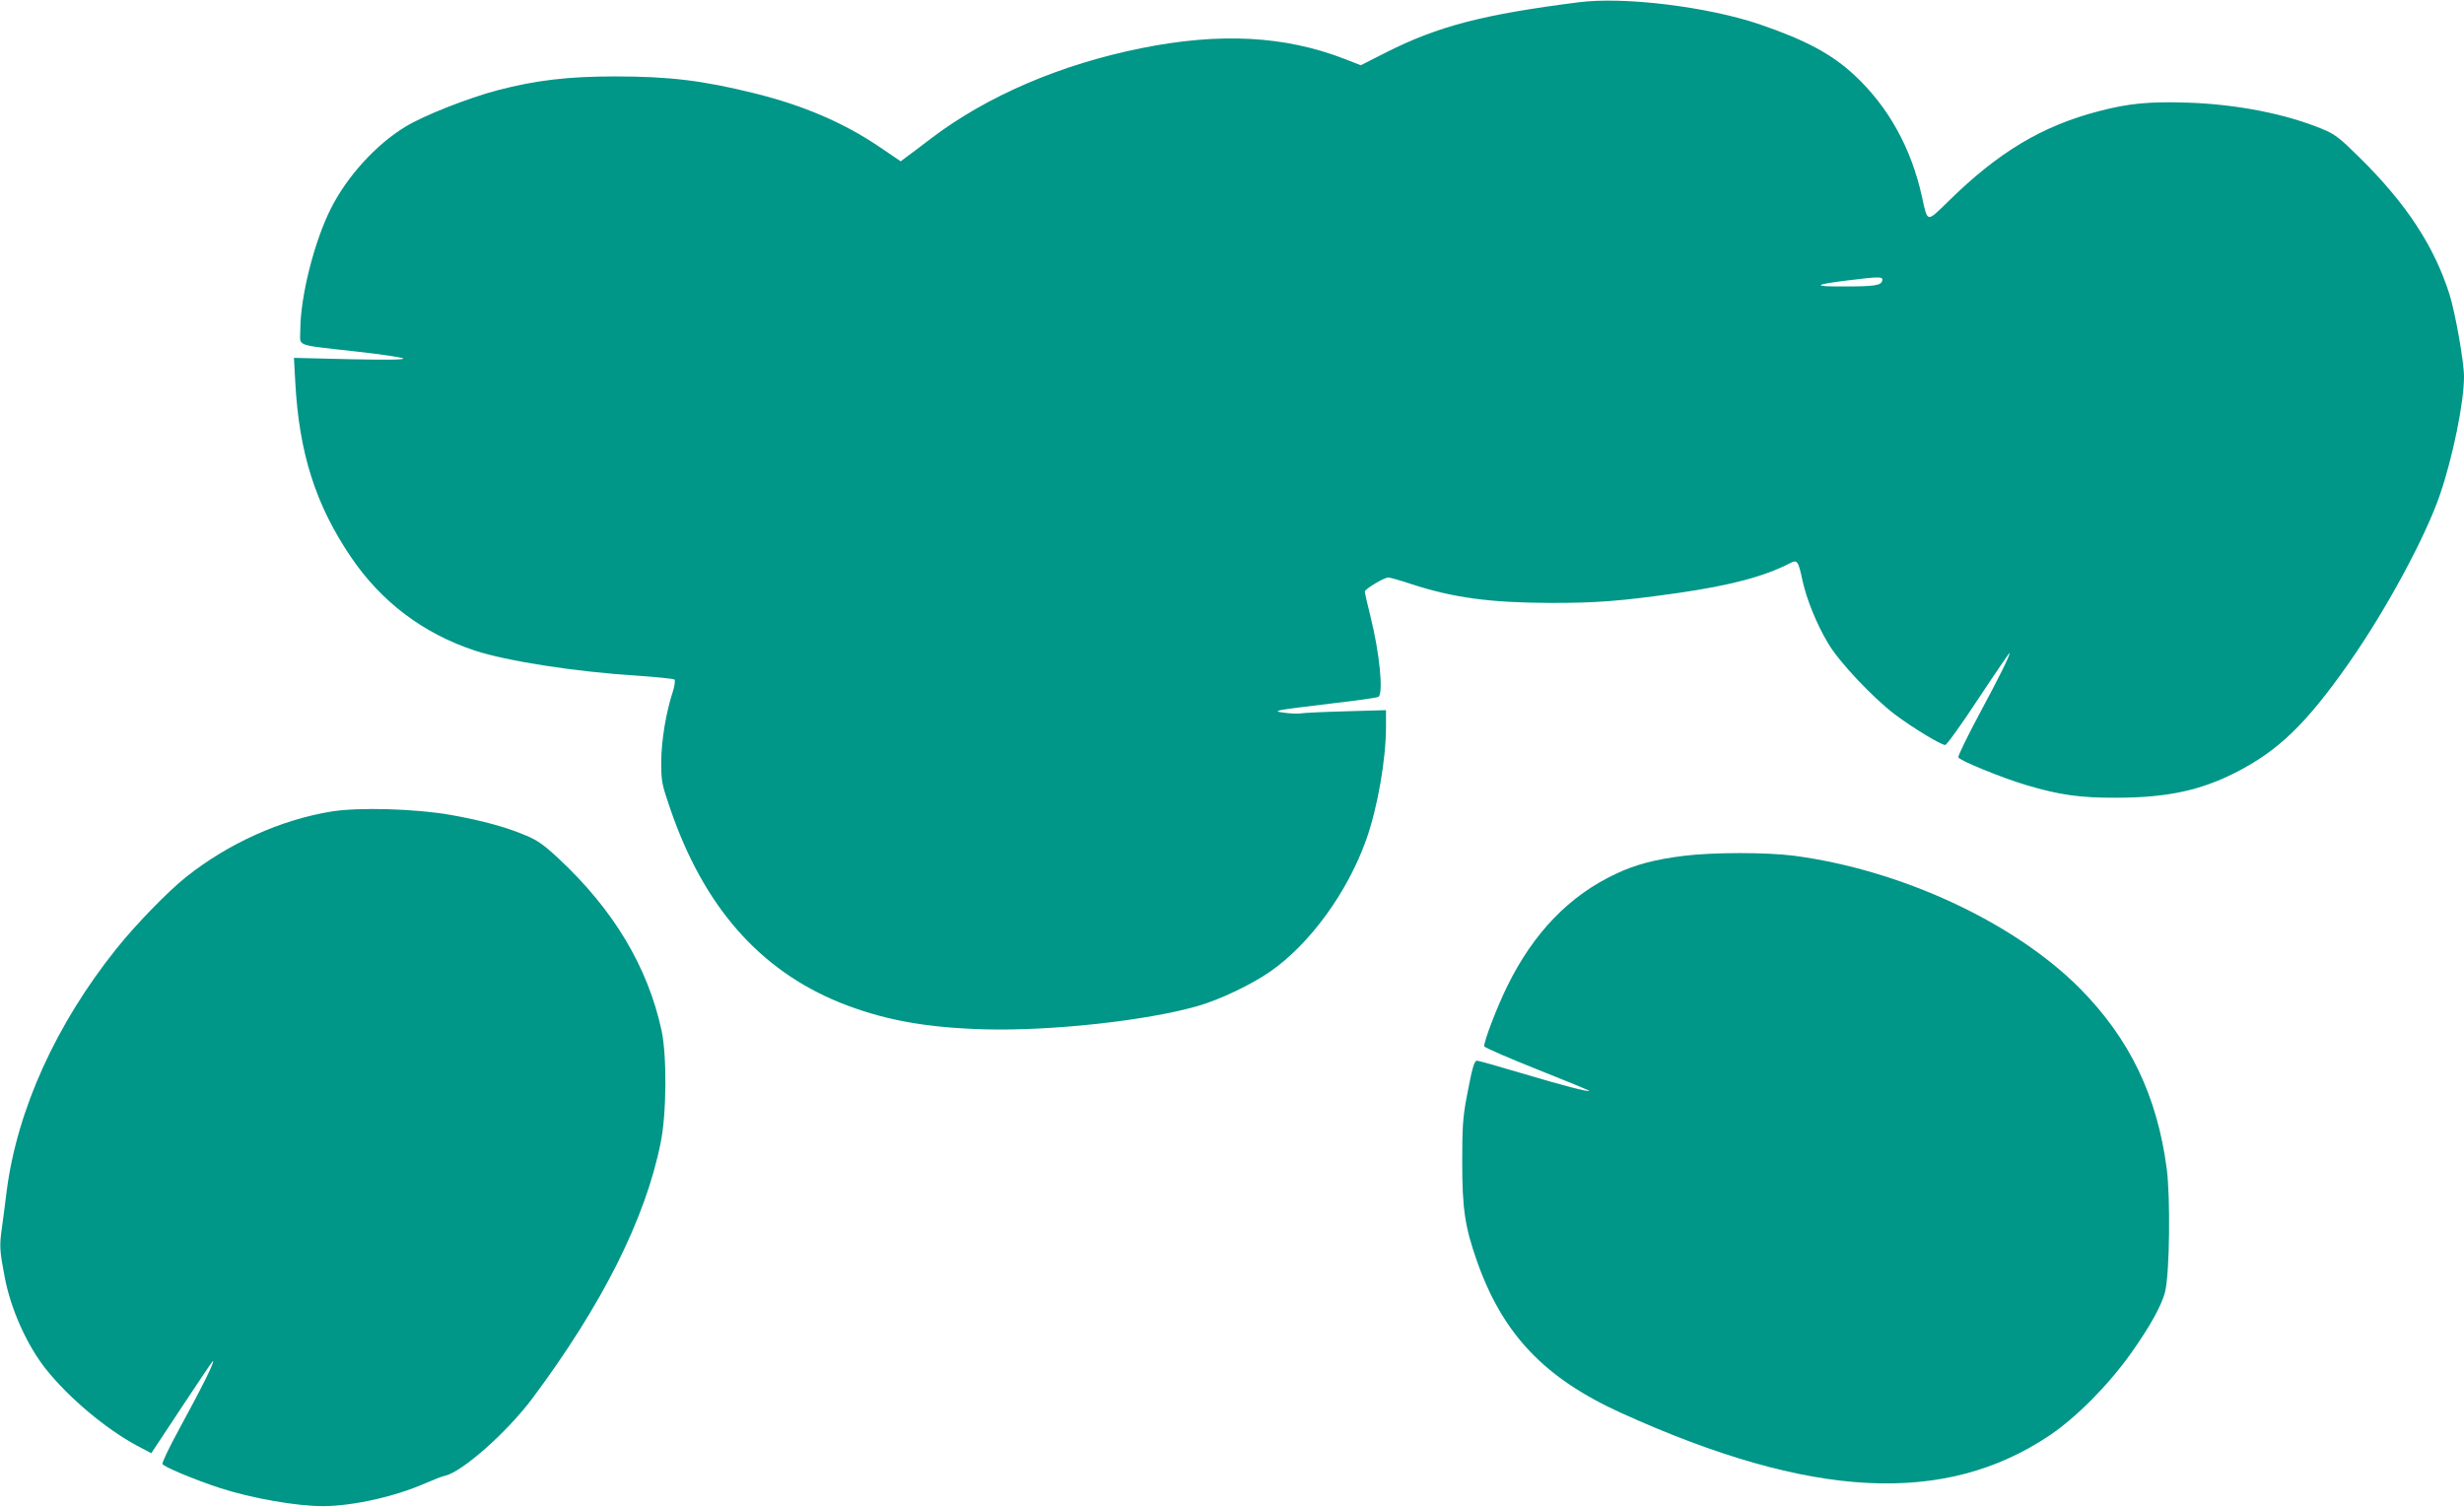
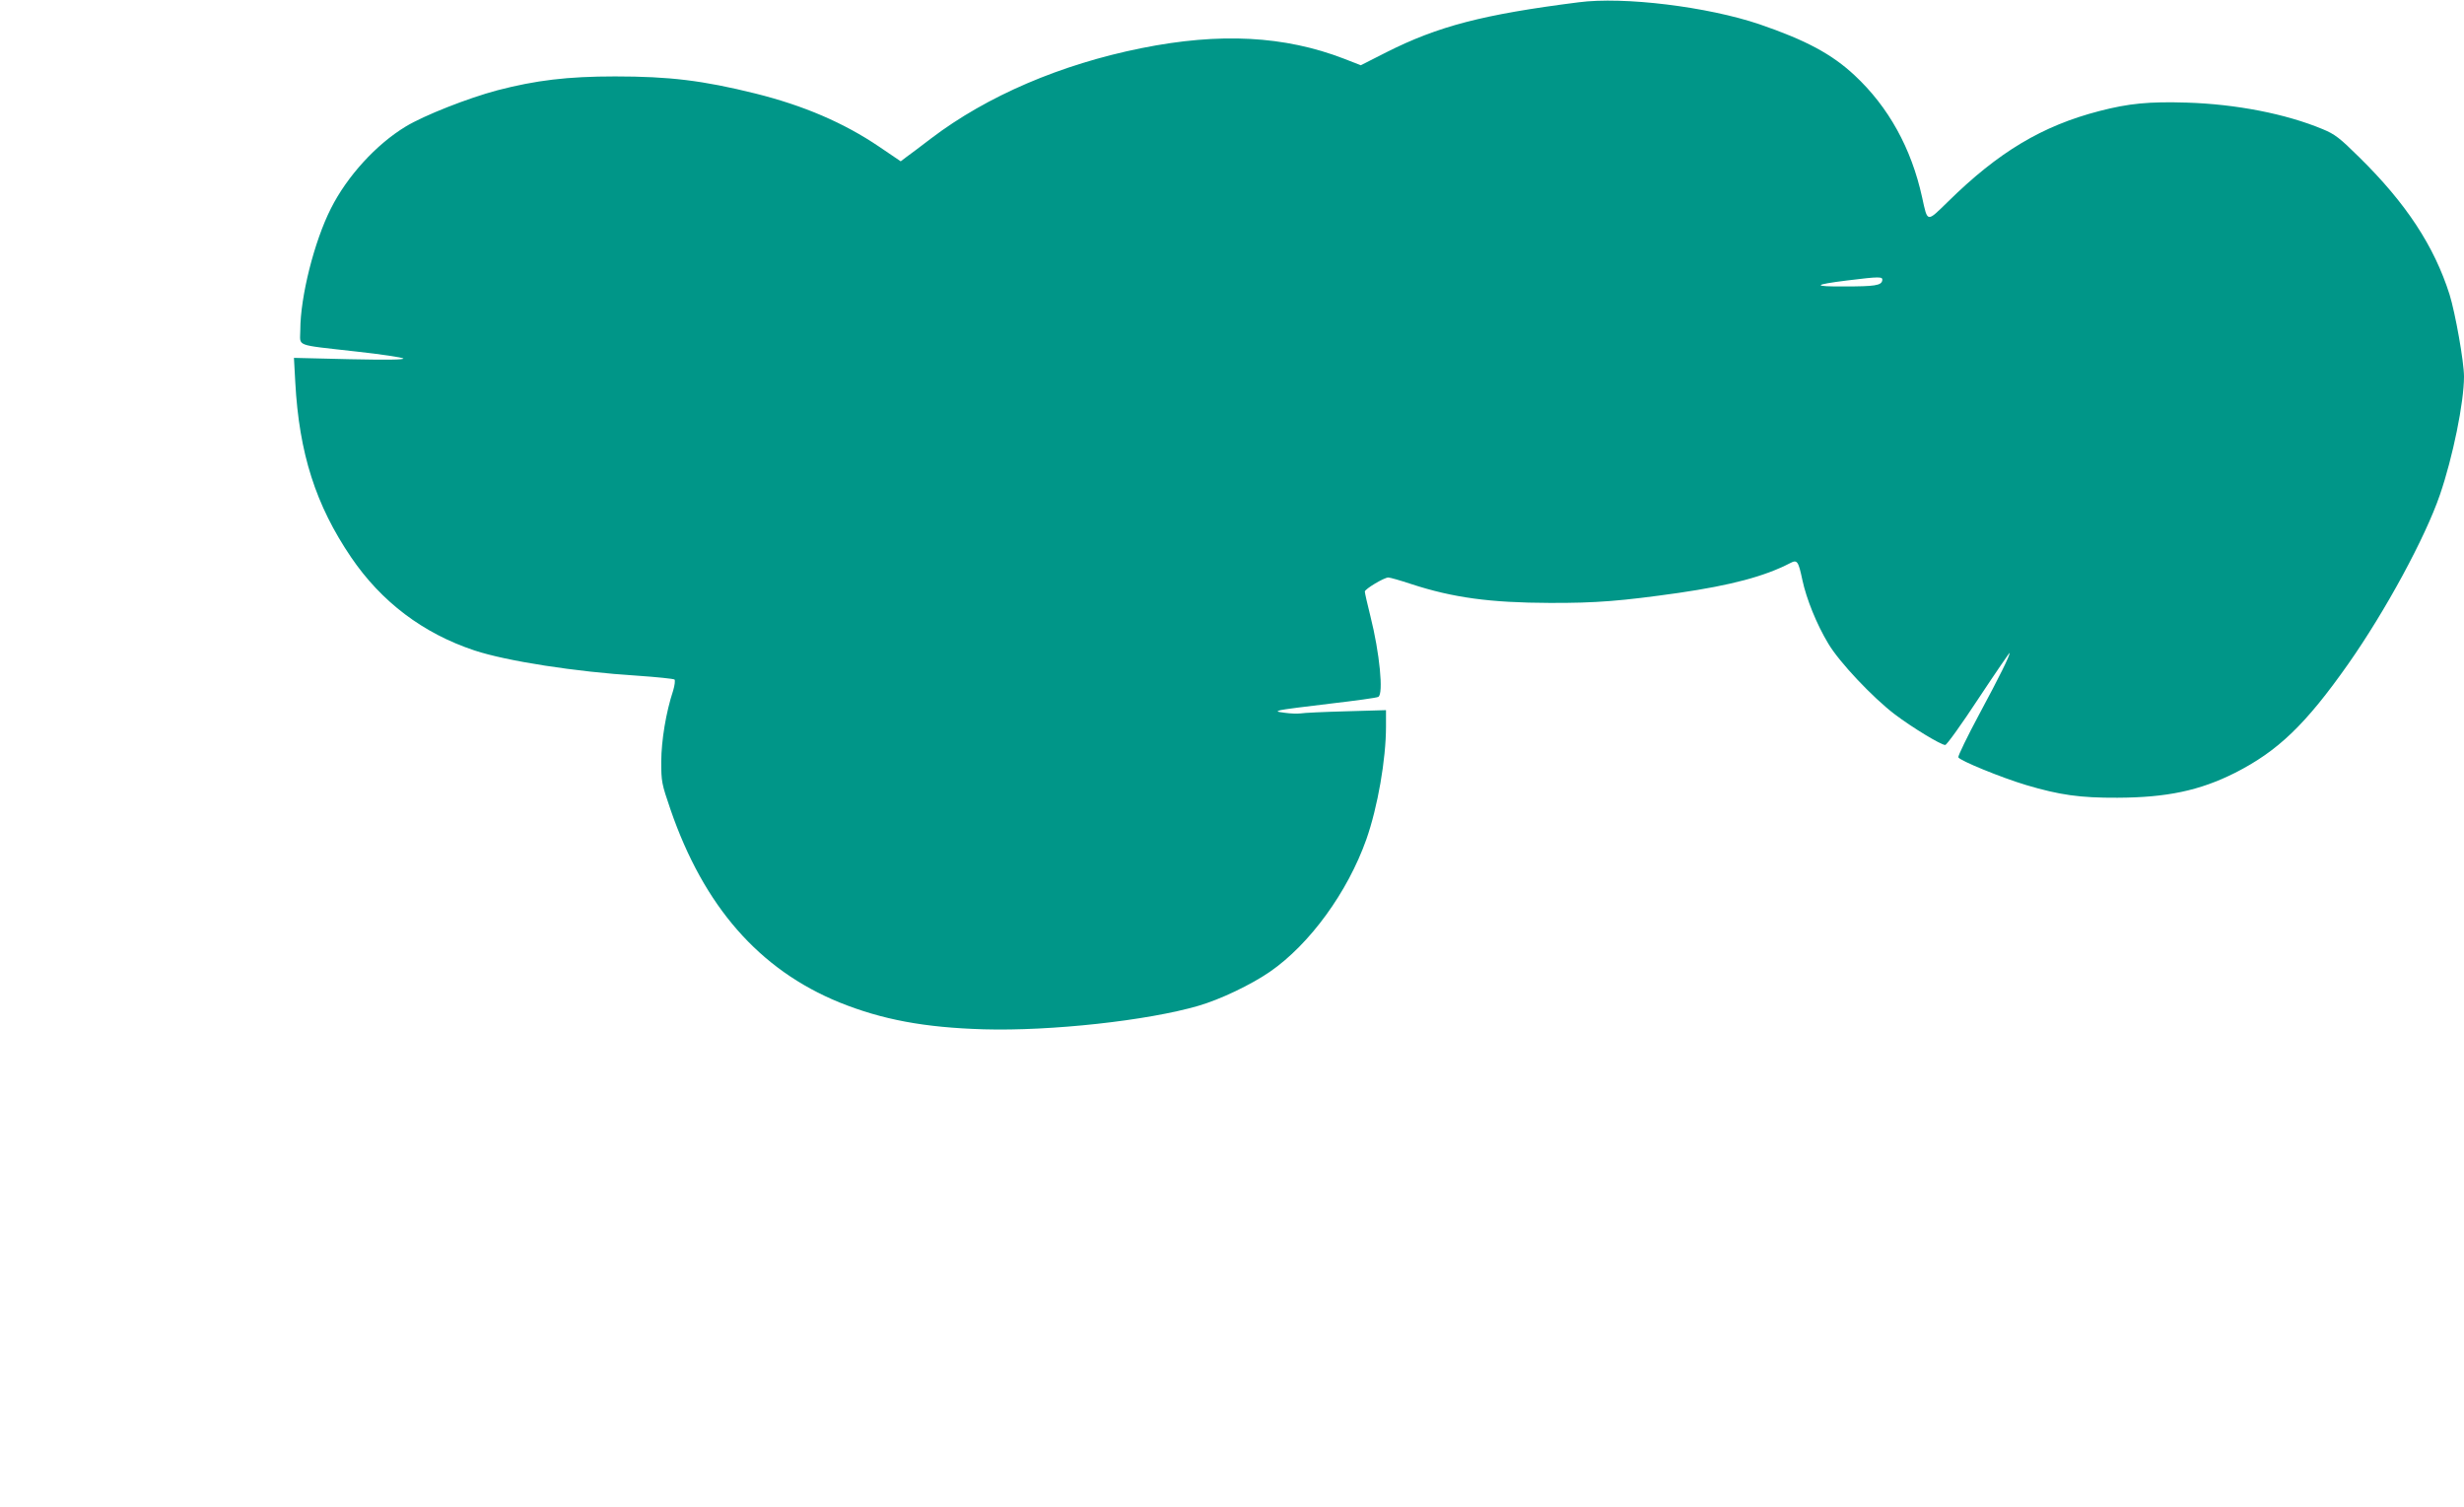
<svg xmlns="http://www.w3.org/2000/svg" version="1.0" width="1280pt" height="783pt" viewBox="0 0 1280 783" preserveAspectRatio="xMidYMid meet">
  <g transform="translate(0,783) scale(0.1,-0.1)" fill="#009688" stroke="none">
    <path d="M8200 7818 c-496 -63 -729 -124 -997 -259 l-134 -68 -87 34 c-309 119 -644 137 -1052 55 -419 -84 -802 -248 -1093 -469 -55 -42 -113 -86 -129 -97 l-29 -22 -112 76 c-183 124 -393 214 -642 276 -274 68 -447 89 -730 89 -247 0 -411 -20 -611 -72 -154 -41 -380 -130 -476 -188 -154 -93 -305 -259 -389 -426 -87 -172 -159 -459 -159 -632 0 -87 -36 -74 290 -111 129 -14 240 -31 245 -36 7 -7 -85 -8 -279 -4 l-289 7 7 -128 c20 -368 106 -637 290 -908 157 -231 373 -395 641 -484 166 -55 525 -111 845 -131 102 -7 189 -16 194 -20 4 -5 1 -30 -7 -57 -38 -115 -61 -259 -62 -368 0 -105 2 -116 48 -250 173 -503 461 -832 877 -1002 223 -90 443 -131 750 -140 349 -10 851 45 1115 122 114 33 273 109 372 177 207 143 404 414 501 688 59 168 102 416 102 586 l0 85 -207 -6 c-115 -3 -221 -8 -237 -11 -16 -2 -52 -1 -80 3 -45 6 -48 7 -24 14 15 4 132 19 260 34 128 15 240 30 248 35 28 14 7 229 -41 419 -16 64 -29 121 -29 128 0 13 100 73 122 73 9 0 62 -15 119 -34 217 -71 411 -97 719 -98 242 -1 373 10 670 52 274 40 447 86 580 155 36 19 42 11 63 -88 21 -98 74 -230 135 -331 57 -96 230 -279 344 -366 91 -69 241 -160 263 -160 8 0 86 109 174 243 88 133 161 239 161 236 0 -16 -51 -120 -157 -317 -63 -117 -112 -219 -110 -226 7 -17 225 -106 352 -144 175 -52 281 -67 475 -66 256 1 427 37 610 129 223 113 367 251 588 565 194 276 401 658 477 880 67 195 125 480 125 614 0 76 -45 329 -75 426 -80 252 -226 474 -468 712 -103 102 -128 121 -191 147 -192 80 -450 130 -706 138 -196 6 -301 -4 -455 -44 -297 -77 -524 -213 -786 -471 -111 -108 -105 -110 -134 23 -56 255 -174 469 -351 634 -118 110 -252 182 -494 265 -269 91 -705 145 -940 114z m1578 -1445 c-5 -26 -39 -31 -198 -31 -167 -1 -162 9 15 31 171 21 187 21 183 0z" />
-     <path d="M1725 3615 c-266 -43 -539 -166 -760 -342 -97 -78 -259 -245 -360 -371 -313 -391 -515 -835 -570 -1257 -8 -66 -20 -156 -26 -200 -12 -86 -11 -112 15 -247 31 -167 116 -357 216 -482 117 -147 309 -308 470 -395 l76 -40 158 239 c87 132 160 240 162 240 11 0 -52 -128 -178 -359 -49 -90 -87 -169 -84 -176 5 -14 165 -81 296 -124 165 -54 406 -96 540 -95 156 1 373 50 530 119 41 18 87 36 102 39 88 19 322 226 453 401 362 485 588 933 667 1329 31 150 33 456 4 586 -72 329 -249 624 -533 889 -77 72 -113 97 -169 120 -105 45 -232 79 -394 108 -183 32 -474 40 -615 18z" />
-     <path d="M8745 3384 c-149 -19 -249 -45 -350 -93 -242 -113 -429 -306 -566 -586 -53 -108 -119 -280 -119 -310 0 -6 124 -60 275 -120 151 -60 273 -110 271 -112 -6 -6 -134 27 -352 92 -120 36 -224 65 -231 65 -15 0 -25 -36 -55 -195 -19 -101 -22 -154 -22 -335 0 -238 14 -332 75 -507 134 -383 351 -612 753 -794 984 -446 1678 -482 2224 -115 139 94 303 259 422 426 99 139 162 253 178 323 23 100 27 485 8 634 -50 381 -193 677 -451 938 -342 344 -930 617 -1488 690 -144 18 -419 18 -572 -1z" />
+     <path d="M8745 3384 z" />
  </g>
</svg>